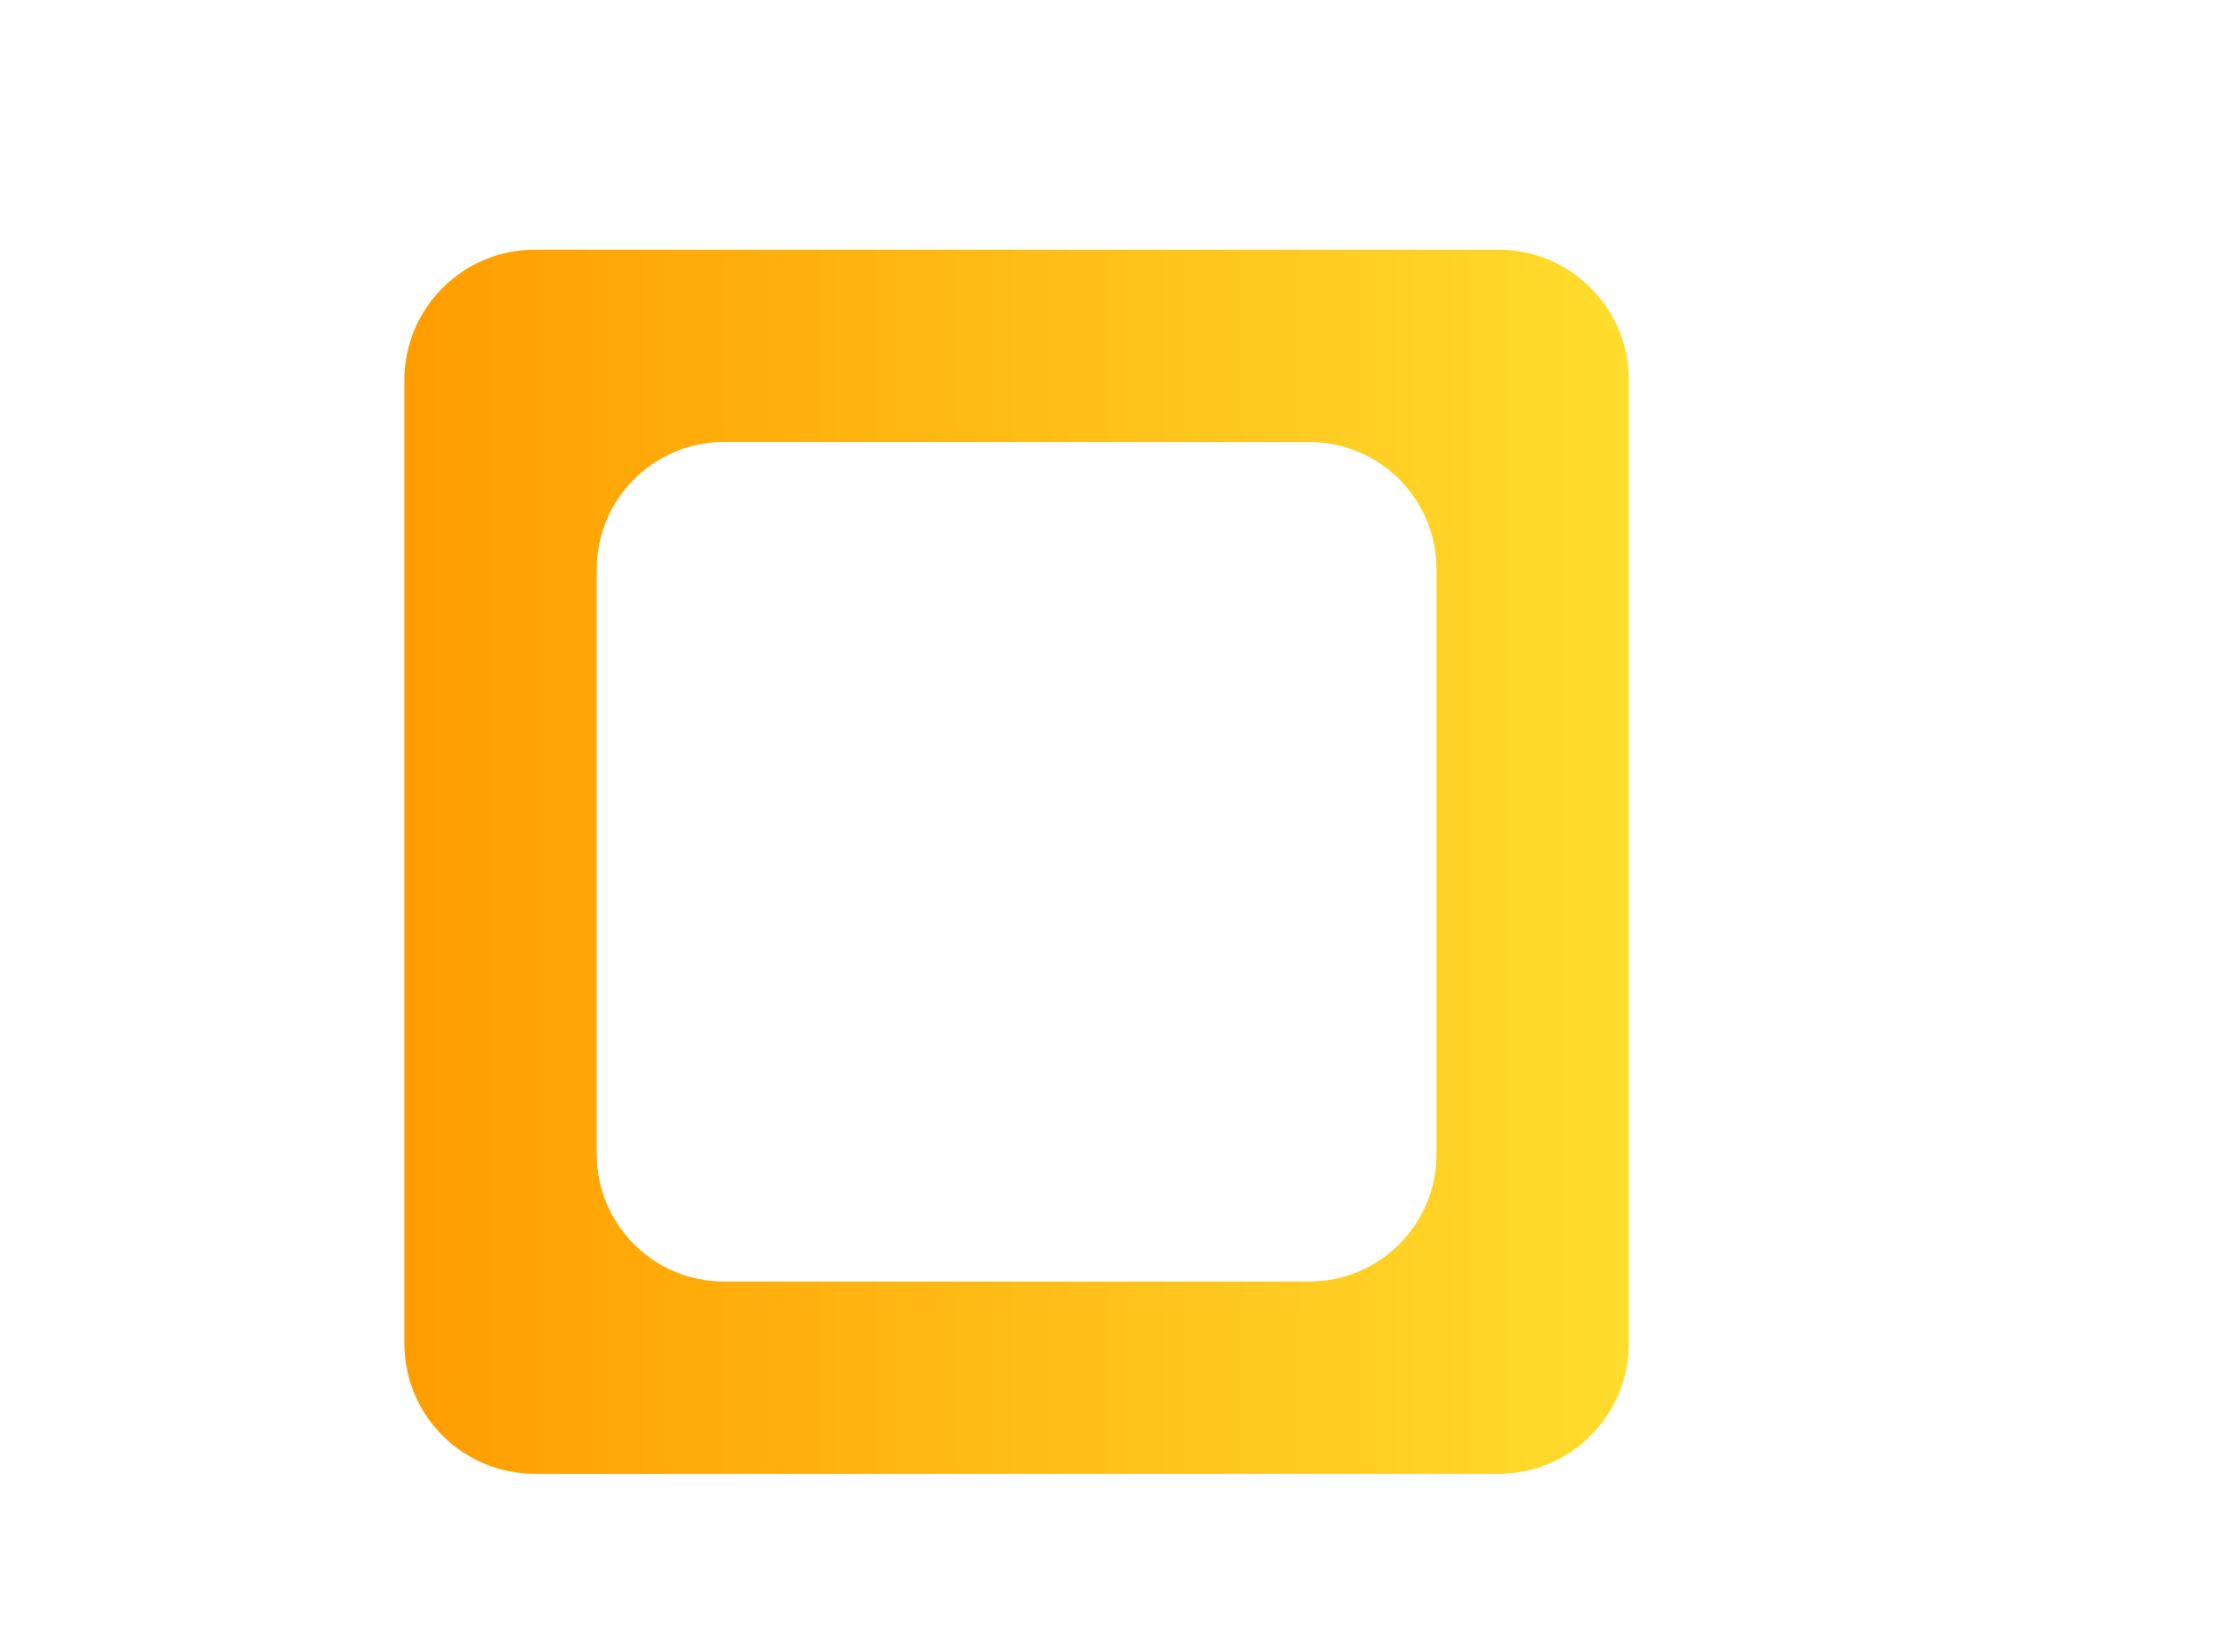
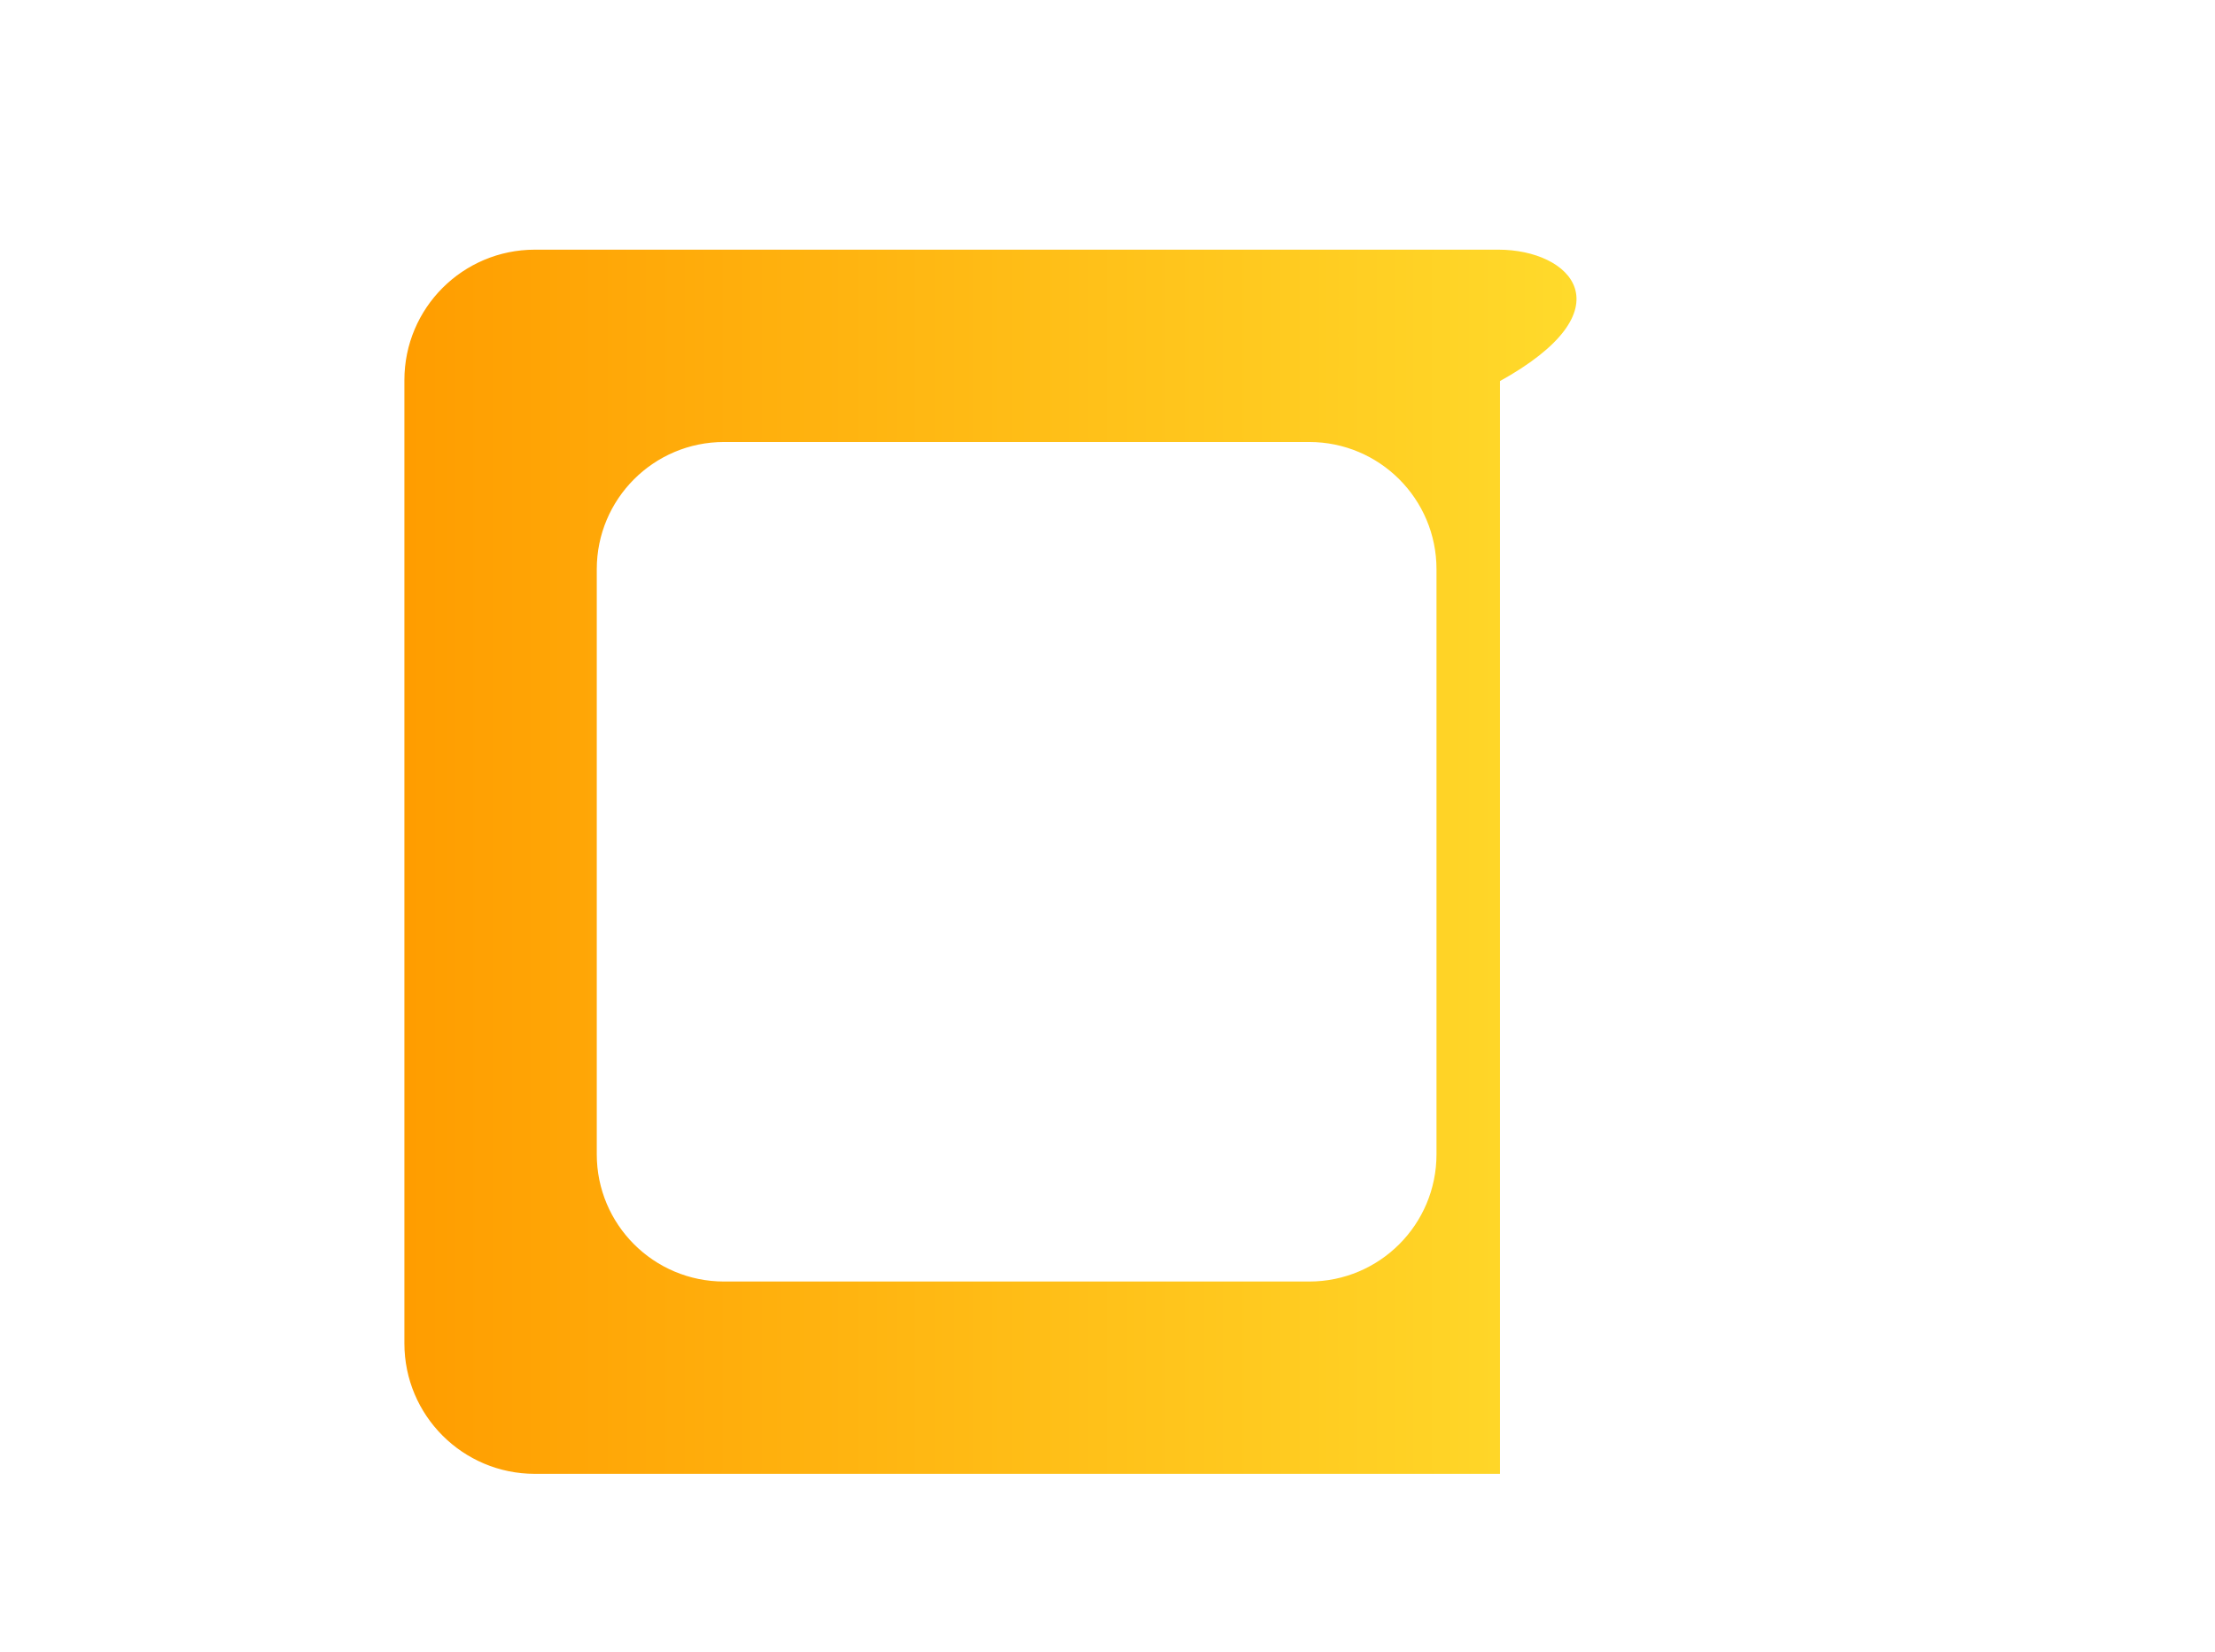
<svg xmlns="http://www.w3.org/2000/svg" id="Слой_1" x="0px" y="0px" viewBox="0 0 687.4 512.8" style="enable-background:new 0 0 687.4 512.8;" xml:space="preserve">
  <style type="text/css"> .st0{fill:url(#SVGID_1_);stroke:url(#SVGID_2_);stroke-miterlimit:10;} </style>
  <linearGradient id="SVGID_1_" gradientUnits="userSpaceOnUse" x1="126" y1="267.5" x2="505" y2="267.5">
    <stop offset="0" style="stop-color:#FF9D00" />
    <stop offset="0.787" style="stop-color:#FFCF23" />
    <stop offset="1" style="stop-color:#FFDD2D" />
  </linearGradient>
  <linearGradient id="SVGID_2_" gradientUnits="userSpaceOnUse" x1="125.5" y1="267.5" x2="505.5" y2="267.5">
    <stop offset="0" style="stop-color:#FF9D00" />
    <stop offset="0.787" style="stop-color:#FFCF23" />
    <stop offset="1" style="stop-color:#FFDD2D" />
  </linearGradient>
-   <path class="st0" d="M465,78H166c-22.1,0-40,17.9-40,40v299c0,22.1,17.9,40,40,40h299c22.1,0,40-17.9,40-40V118 C505,95.9,487.1,78,465,78z M446.3,358.3c0,22.1-17.9,40-40,40H224.7c-22.1,0-40-17.9-40-40V176.7c0-22.1,17.9-40,40-40h181.6 c22.1,0,40,17.9,40,40V358.3z" />
+   <path class="st0" d="M465,78H166c-22.1,0-40,17.9-40,40v299c0,22.1,17.9,40,40,40h299V118 C505,95.9,487.1,78,465,78z M446.3,358.3c0,22.1-17.9,40-40,40H224.7c-22.1,0-40-17.9-40-40V176.7c0-22.1,17.9-40,40-40h181.6 c22.1,0,40,17.9,40,40V358.3z" />
</svg>